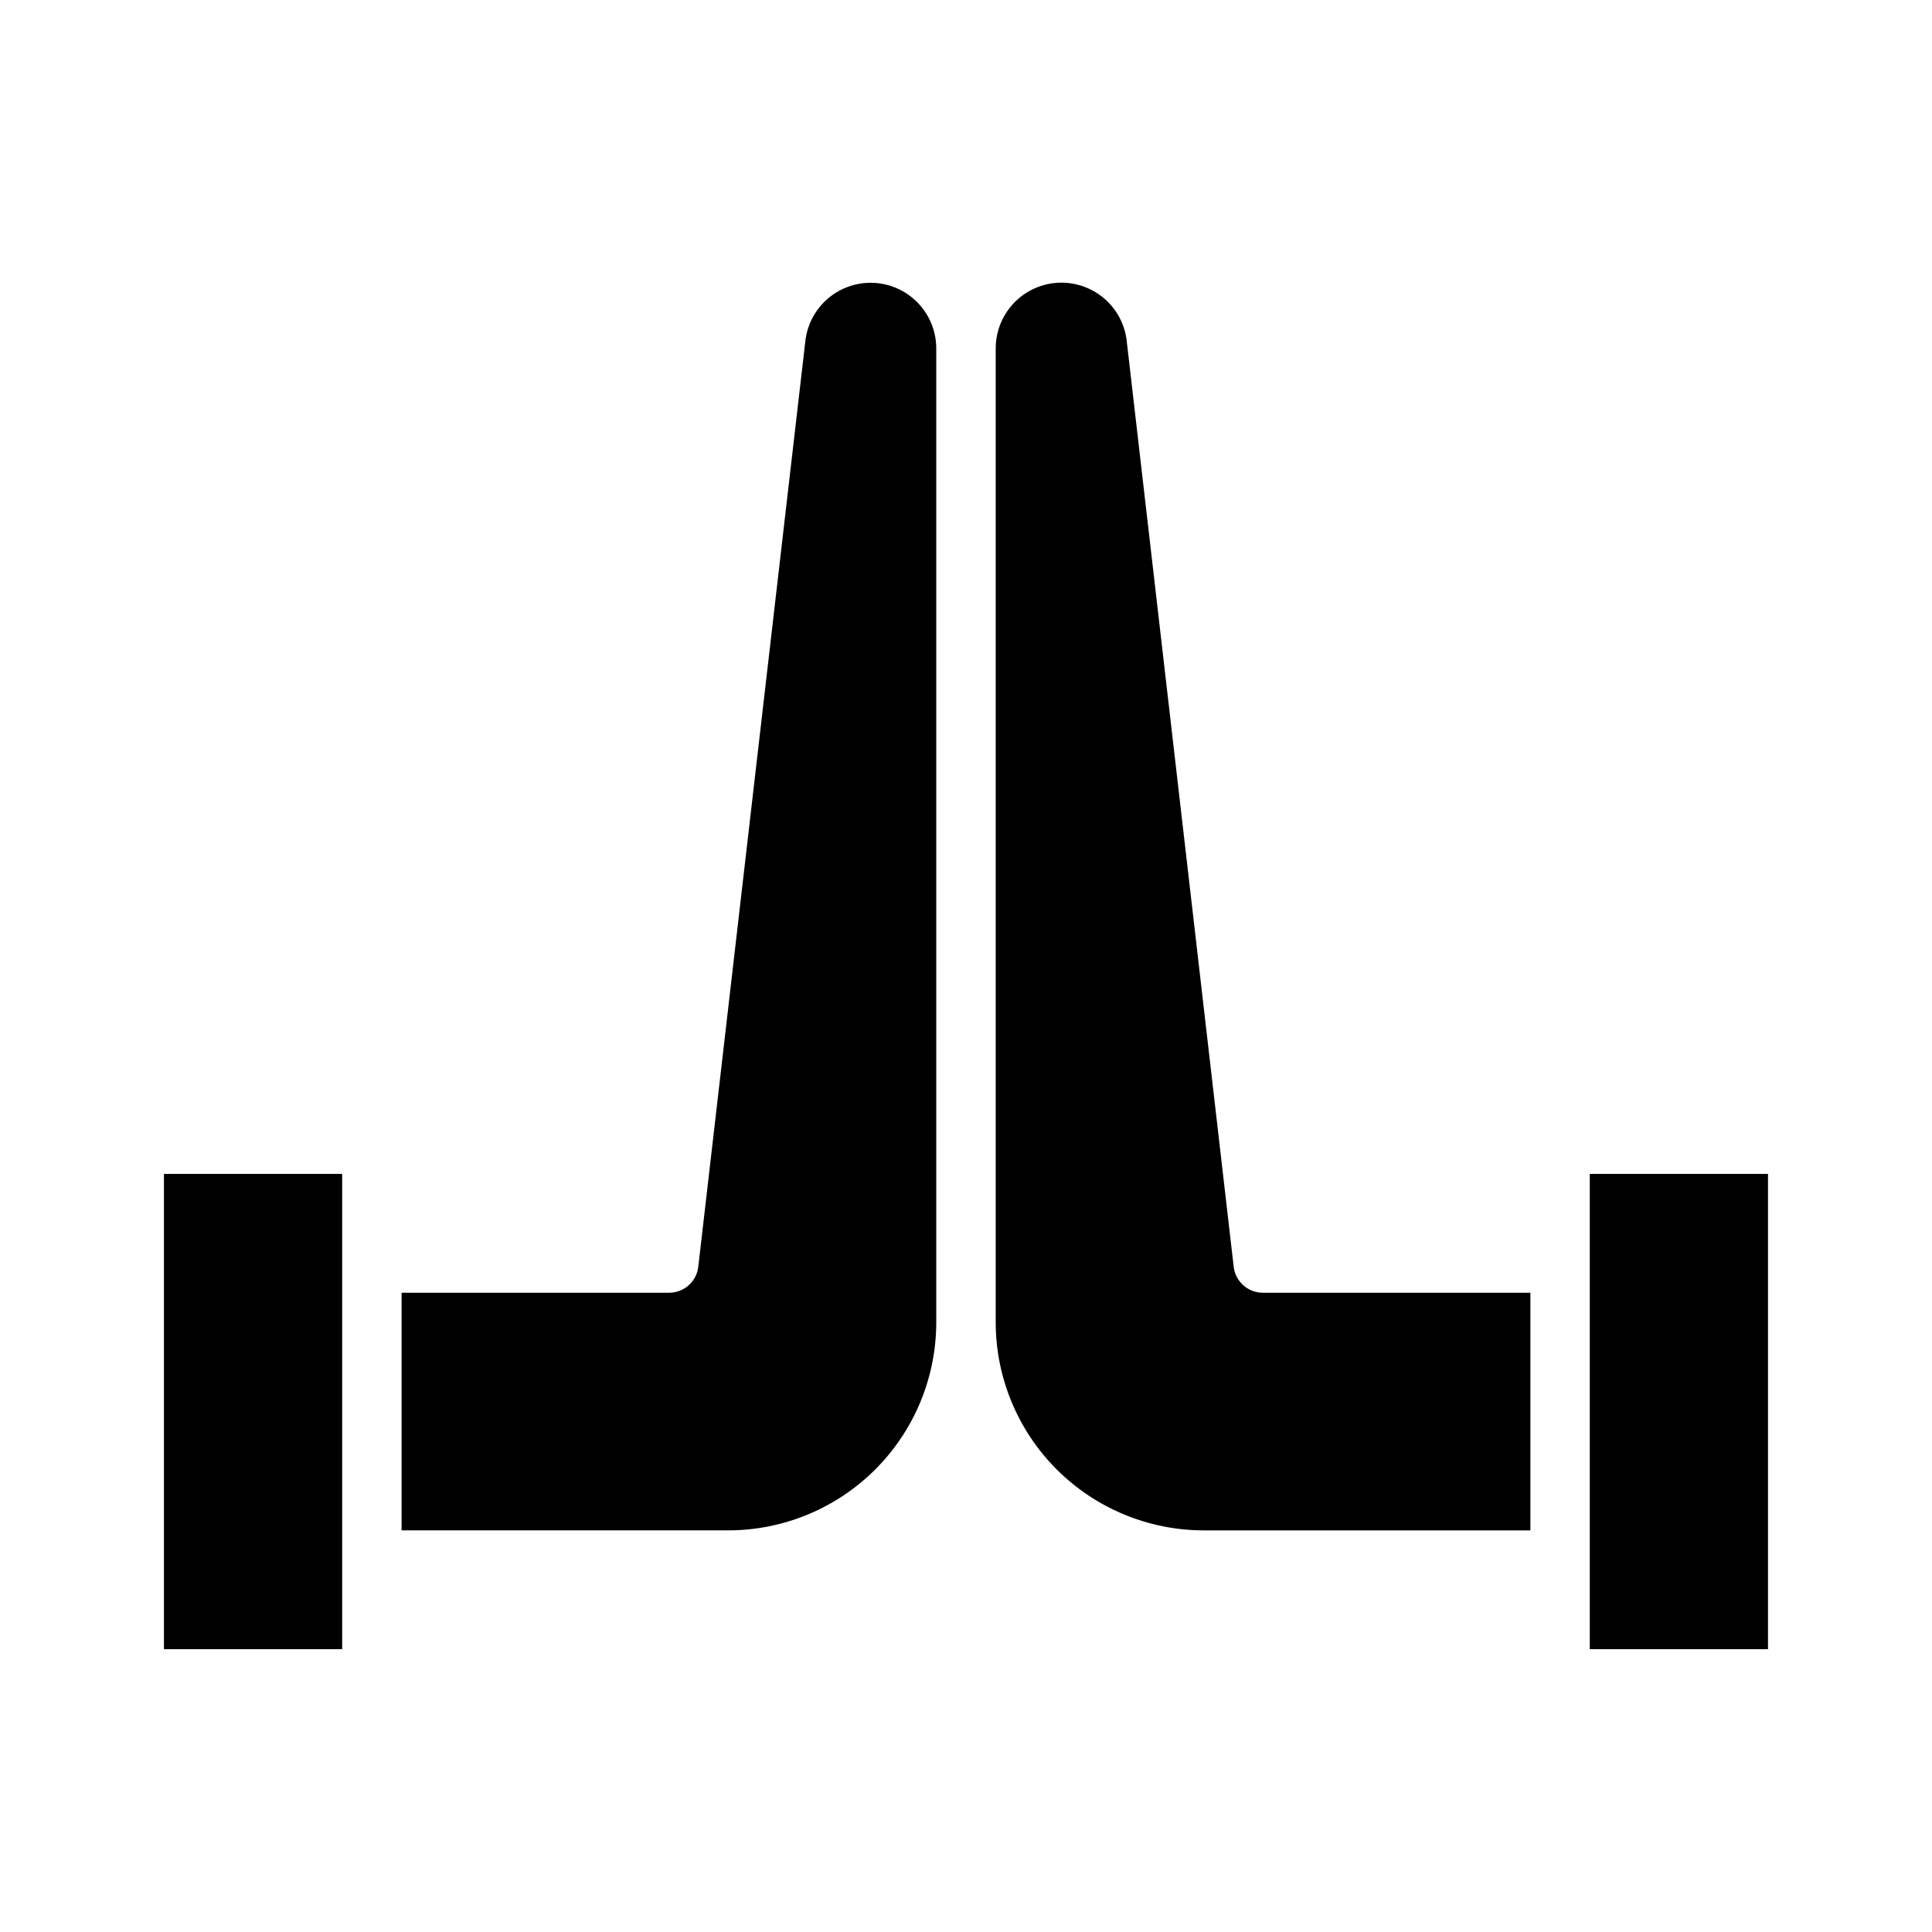
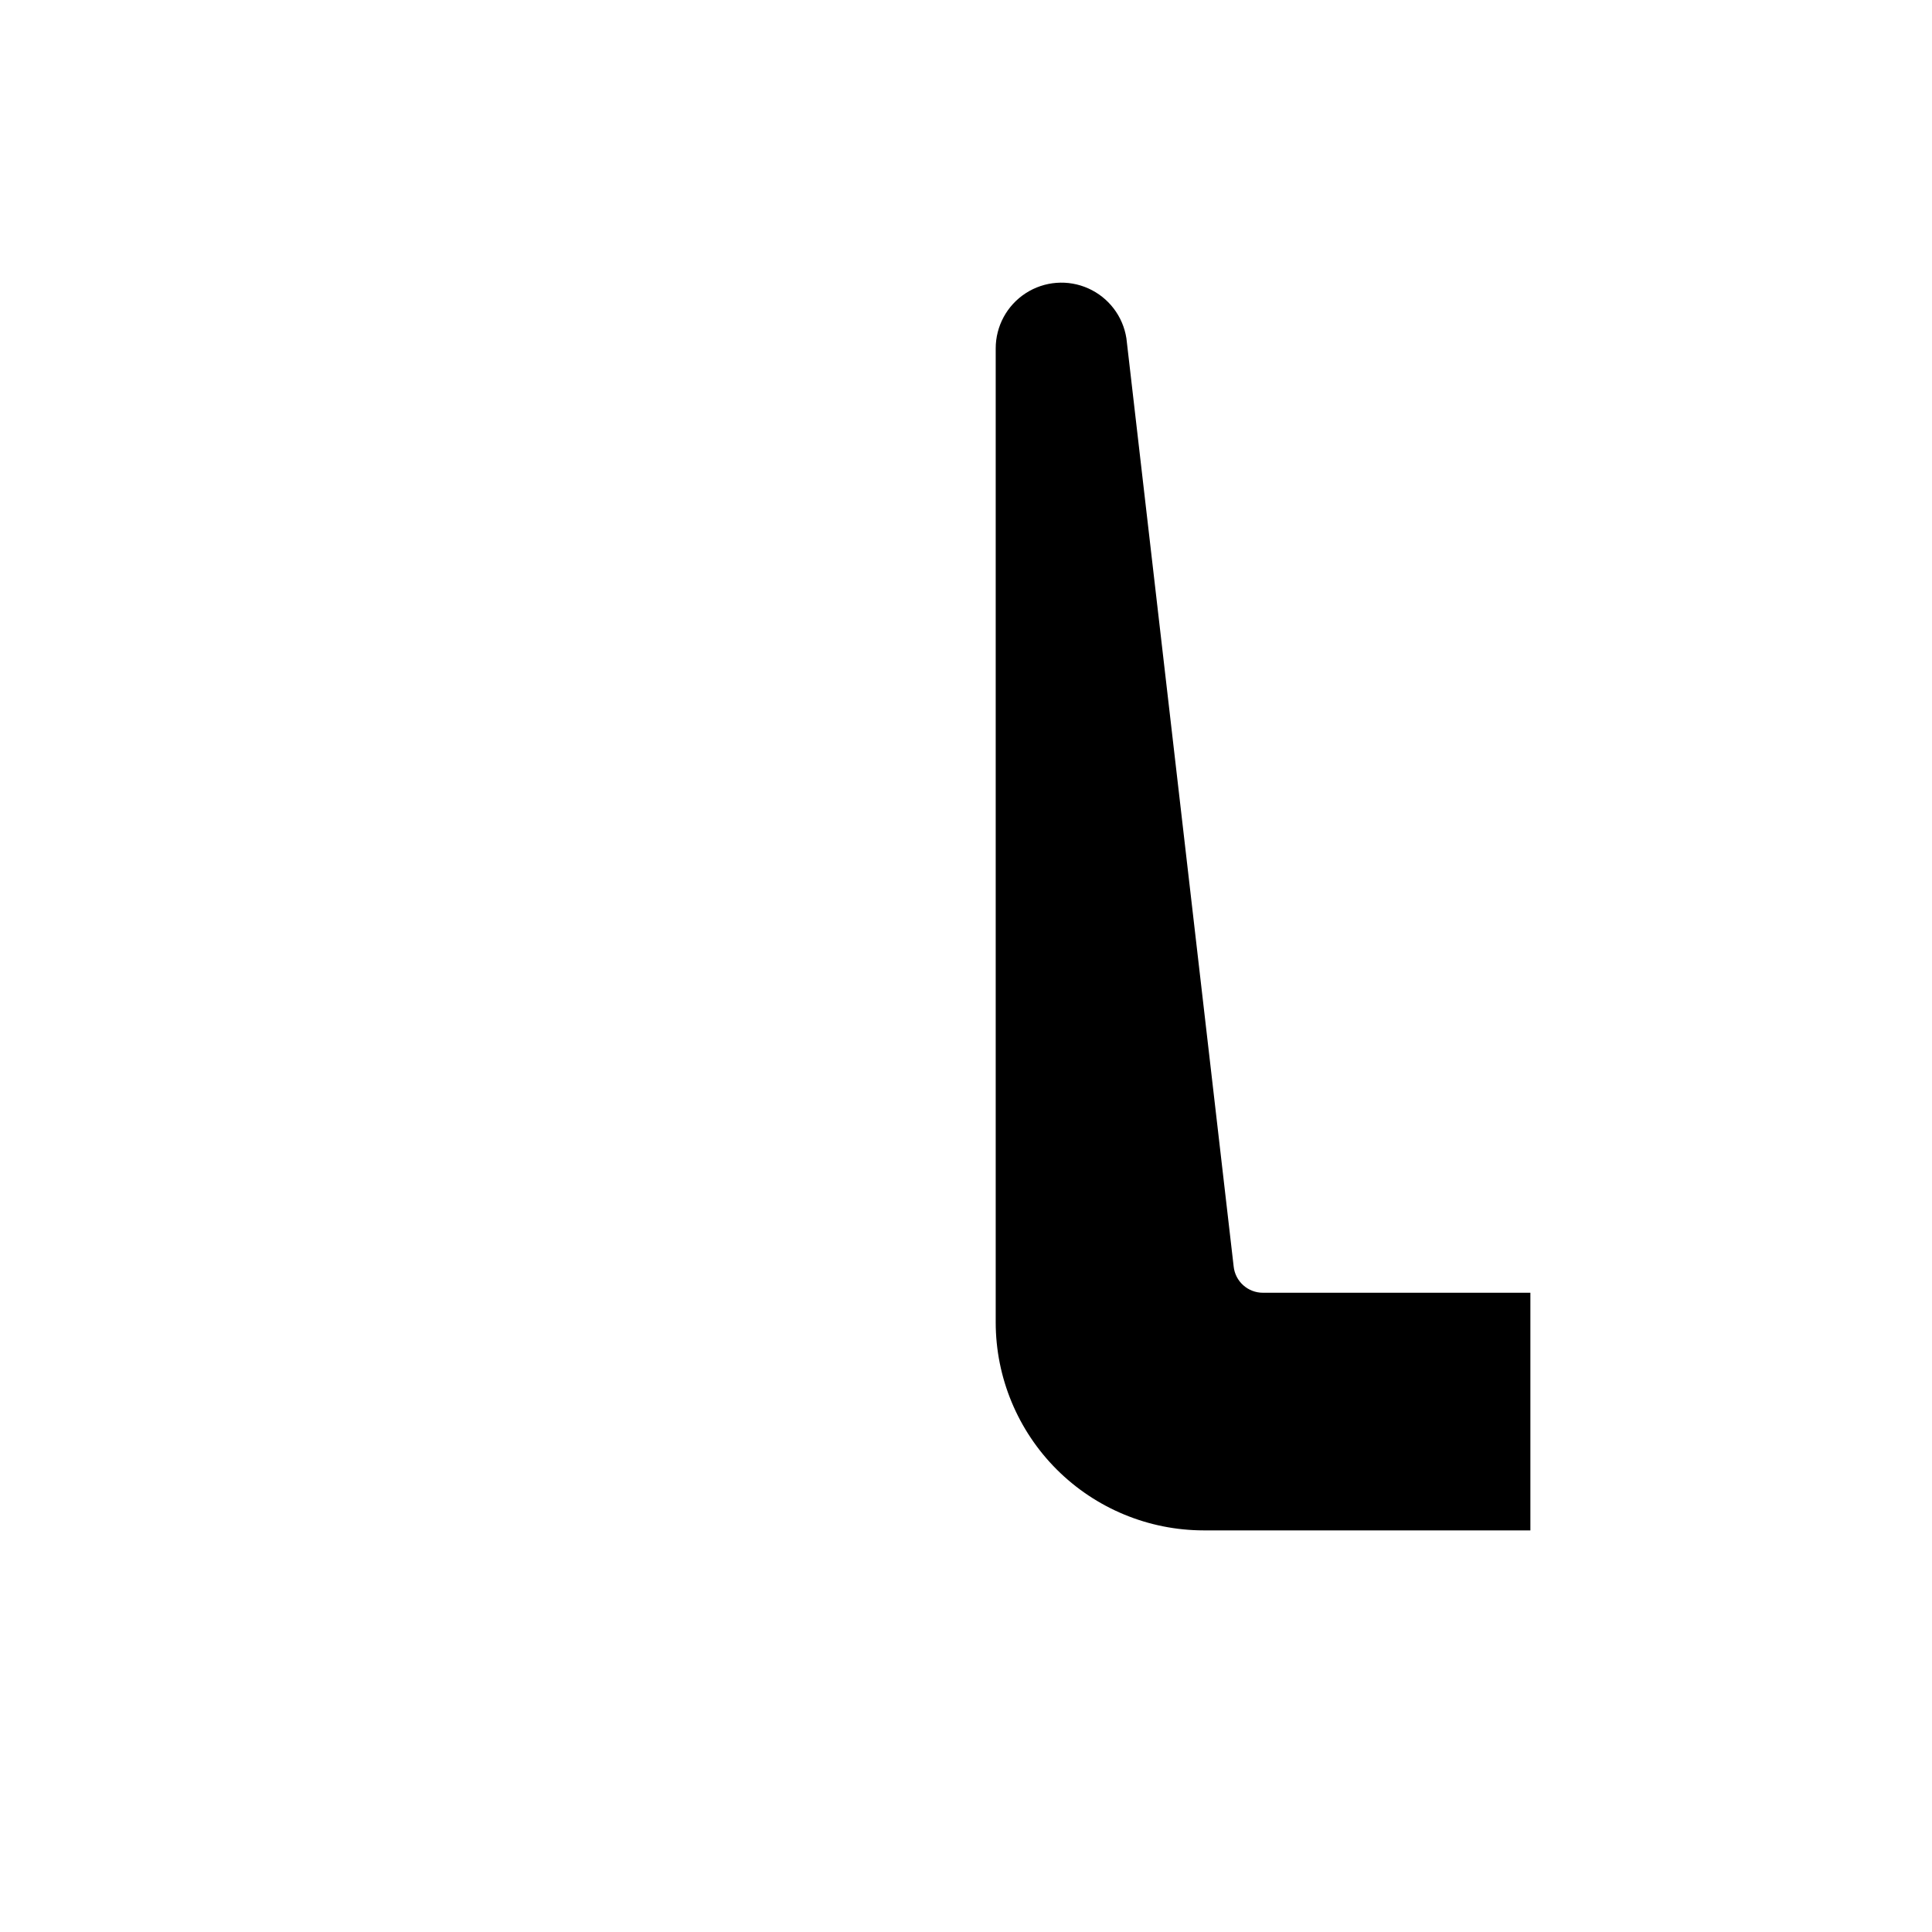
<svg xmlns="http://www.w3.org/2000/svg" fill="#000000" width="800px" height="800px" version="1.1" viewBox="144 144 512 512">
  <g>
-     <path d="m187.45 455.1h47.23v125.95h-47.23z" />
-     <path d="m392.12 236.34v258.12c-0.016 14.609-5.824 28.617-16.156 38.949-10.332 10.328-24.336 16.141-38.945 16.156h-86.594v-62.977h70.848c4.016 0.023 7.391-3.008 7.793-7.004l28.418-245.69c0.836-5.867 4.598-10.906 9.984-13.375 5.387-2.469 11.66-2.023 16.645 1.176 4.988 3.199 8.008 8.715 8.008 14.641z" />
    <path d="m478.72 486.59h70.848v62.977h-86.59c-14.609-0.016-28.617-5.828-38.949-16.156-10.328-10.332-16.141-24.34-16.156-38.949v-258.12c-0.004-5.91 2.984-11.418 7.941-14.633 4.957-3.215 11.207-3.695 16.598-1.281 5.394 2.414 9.195 7.398 10.098 13.238l28.418 245.92c0.402 3.996 3.777 7.027 7.793 7.004z" />
-     <path d="m565.31 455.1h47.23v125.95h-47.23z" />
  </g>
</svg>